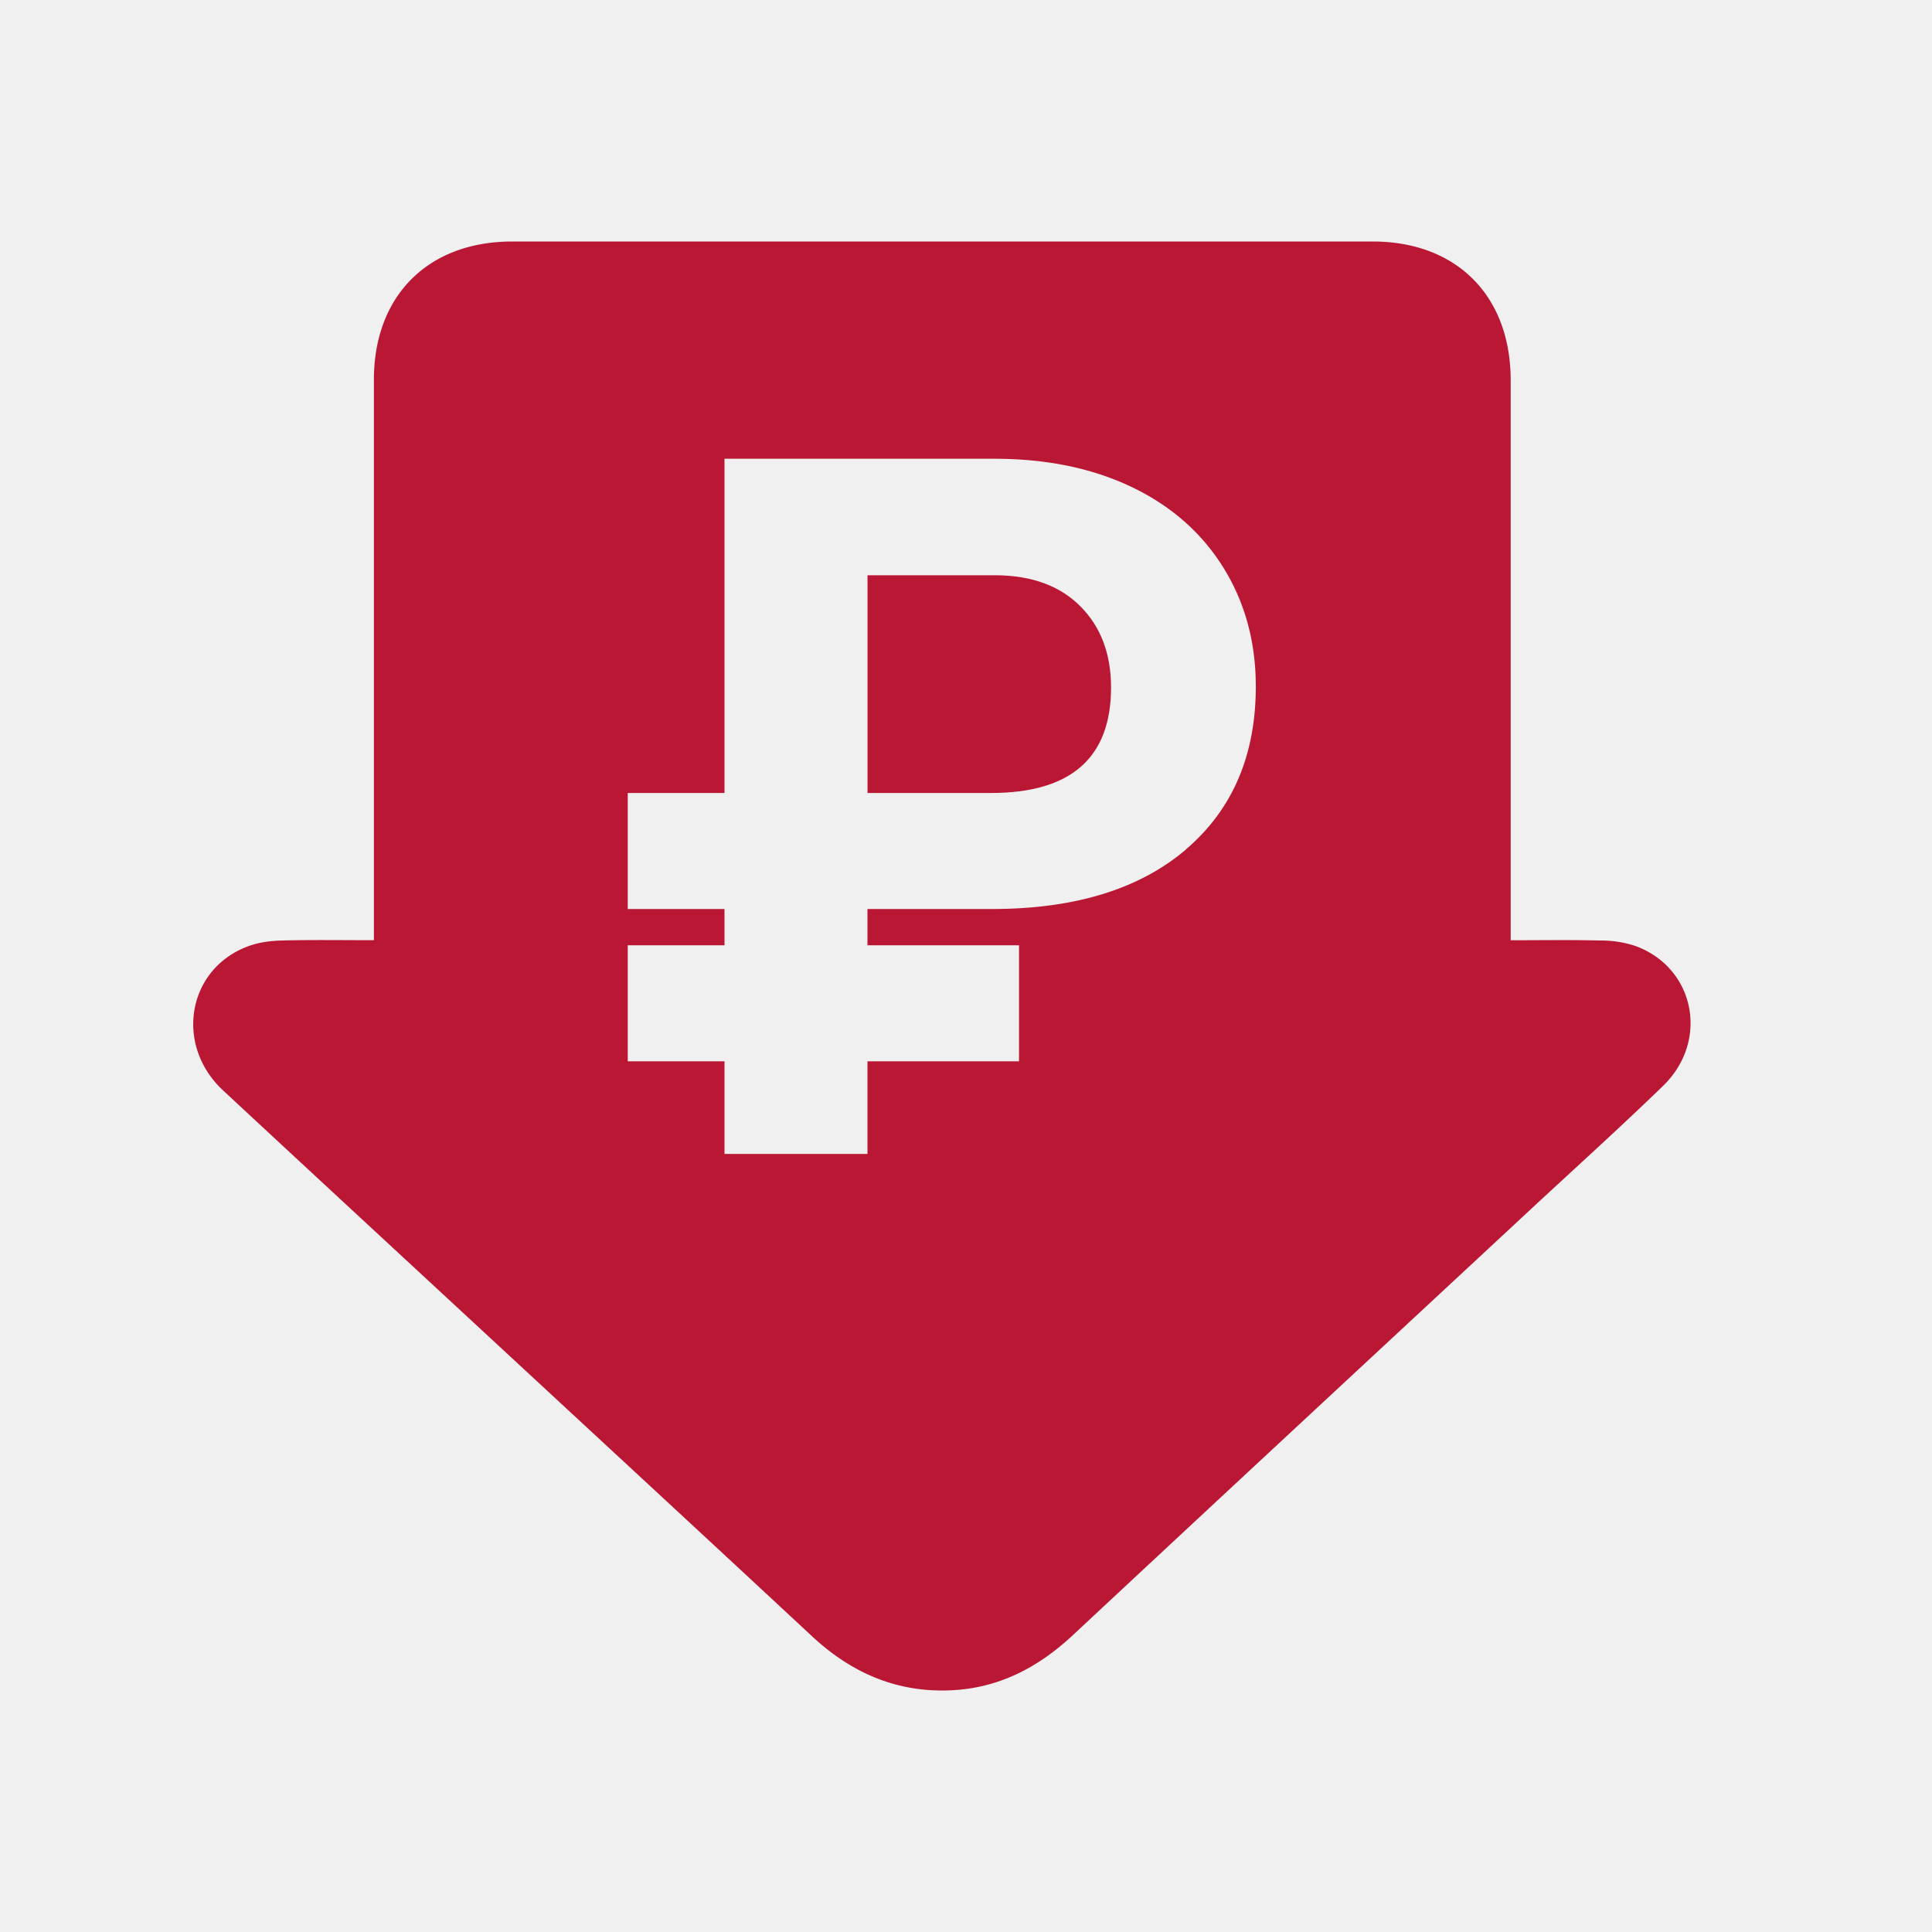
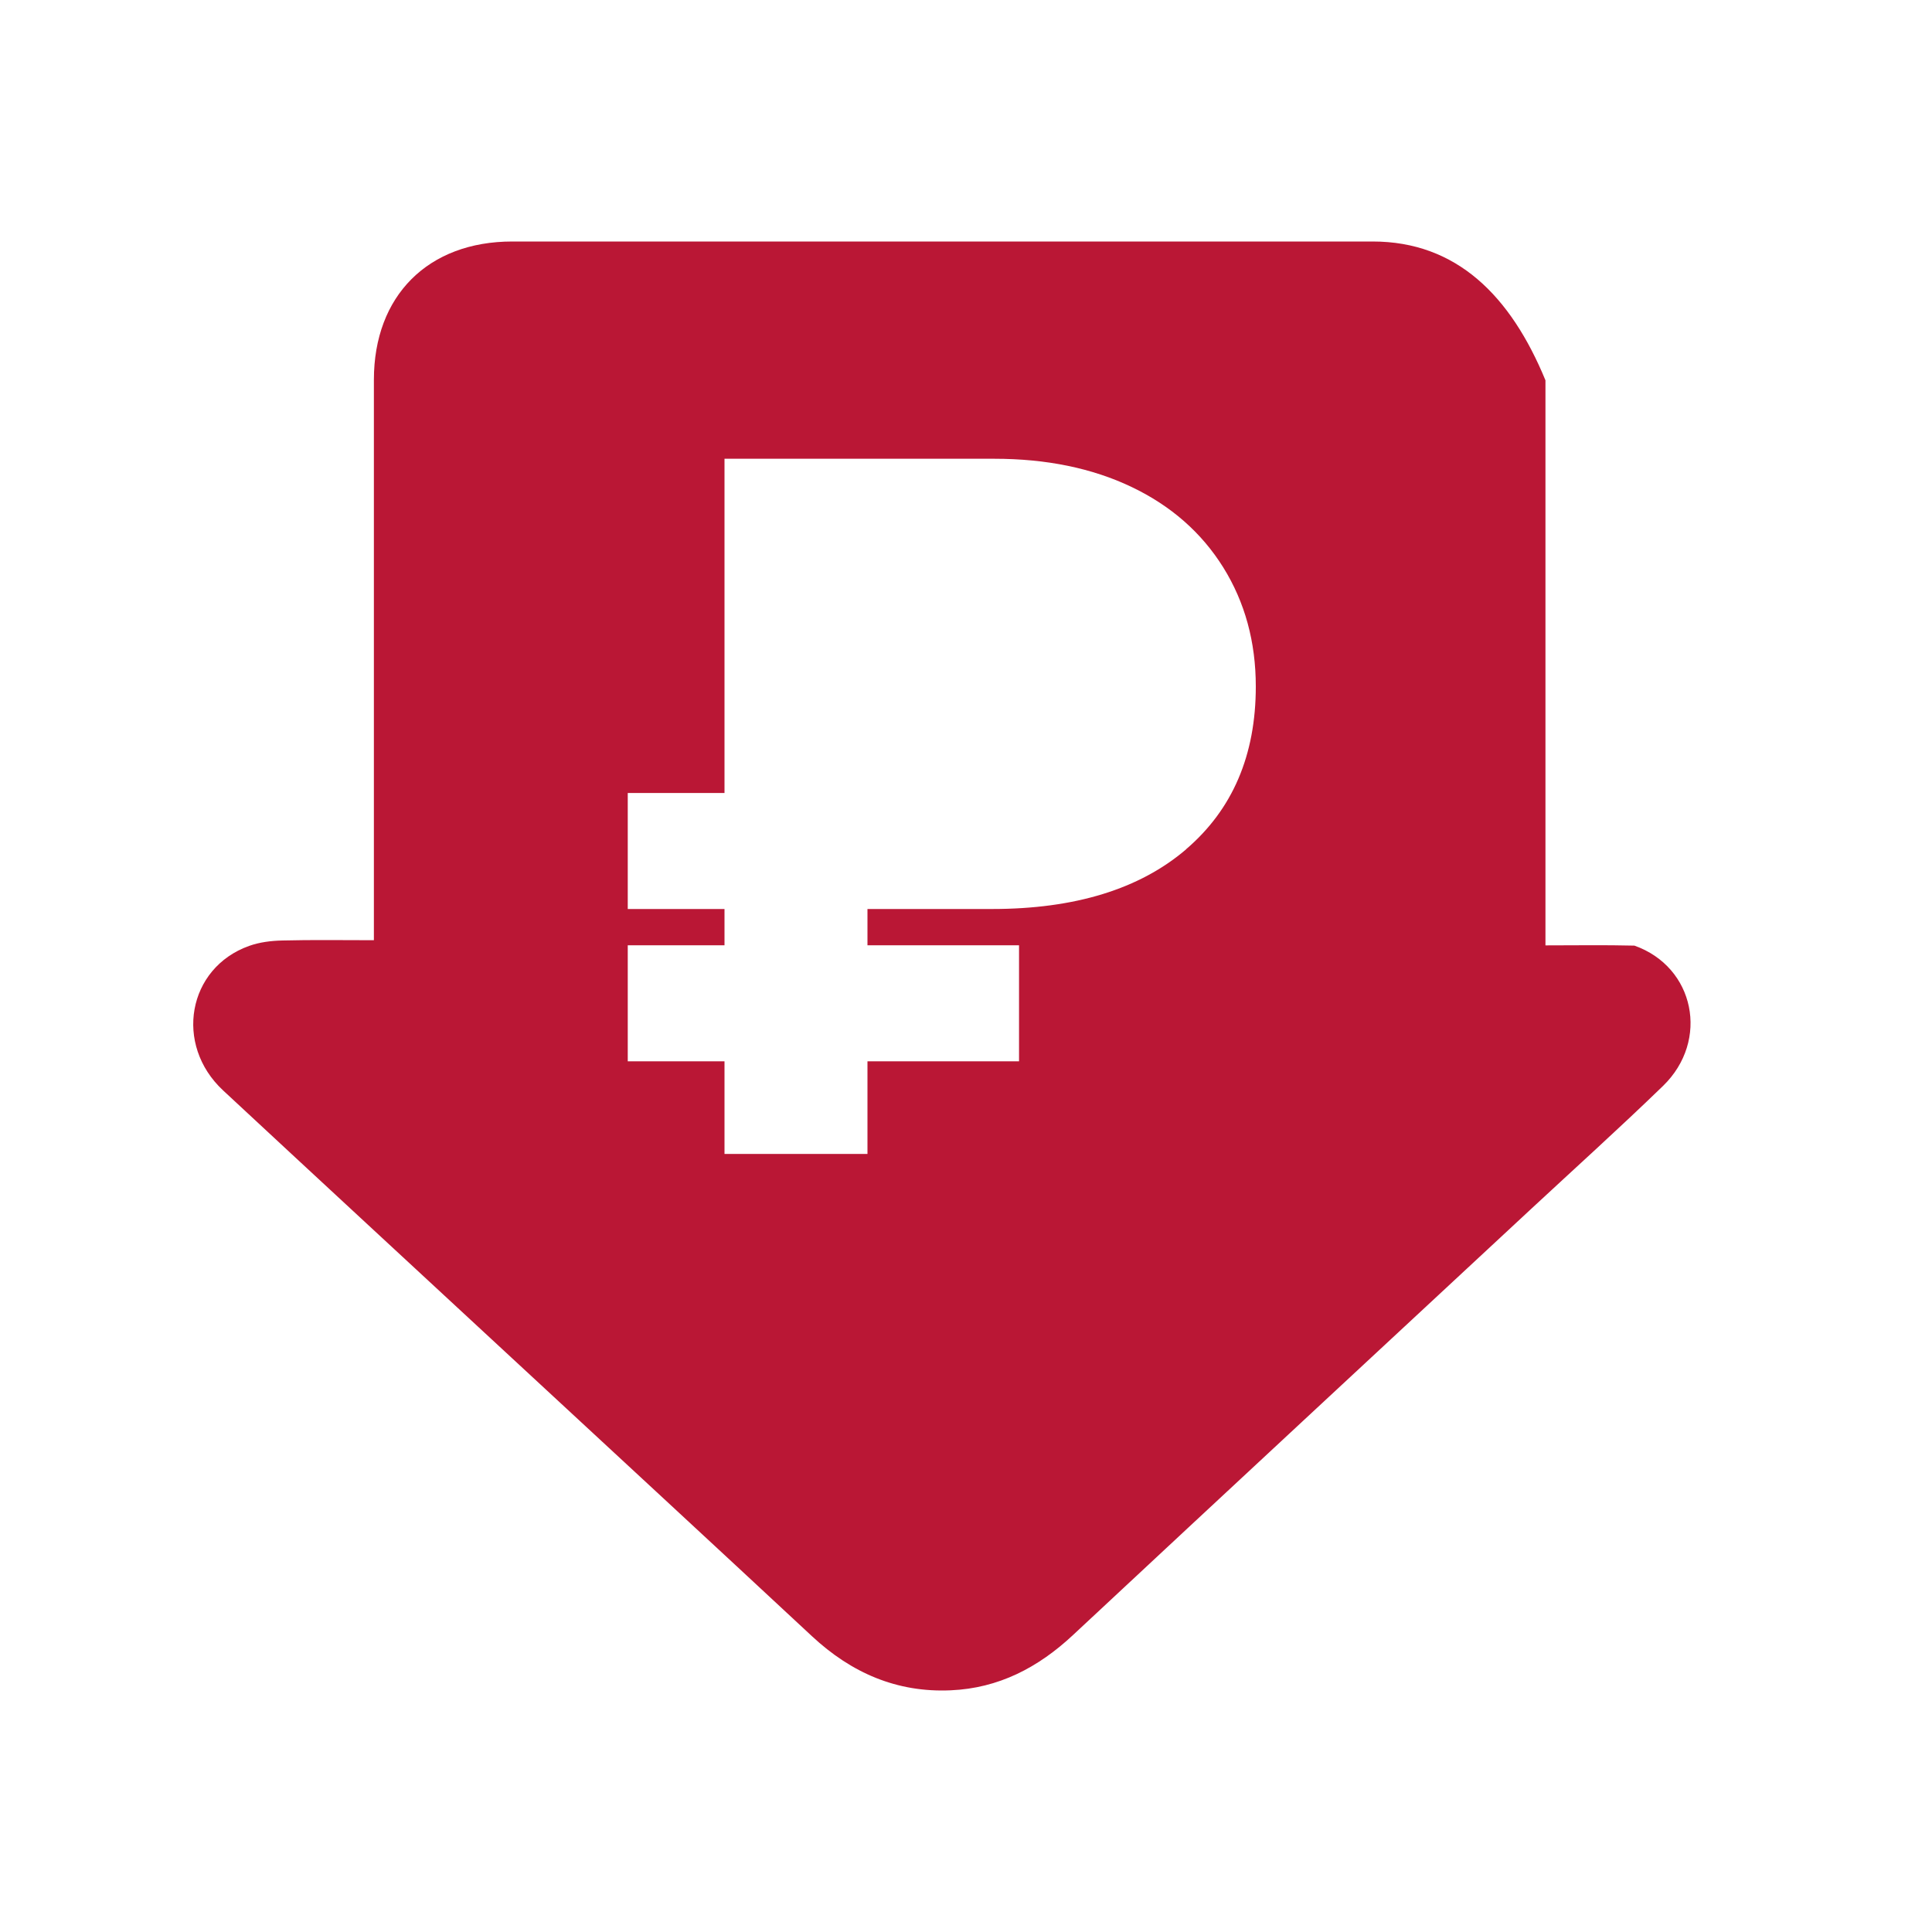
<svg xmlns="http://www.w3.org/2000/svg" width="40" height="40" fill="none">
-   <path fill="#F0F0F0" d="M0 0h40v40H0z" />
-   <path fill="#BA1735" d="M20.625 11.91h-2.664v4.508h2.556q2.486 0 2.486-2.185 0-1.038-.631-1.676-.63-.637-1.747-.647" />
-   <path fill="#BA1735" d="M33.837 19.578a2.3 2.3 0 0 0-.72-.106c-.607-.015-1.215-.005-1.84-.005V7.874C31.277 6.125 30.158 5 28.42 5H10.606C8.863 5 7.741 6.122 7.741 7.864v11.602c-.656 0-1.277-.01-1.898.006-.23.005-.47.035-.685.112-1.274.454-1.56 2.044-.538 2.993 1.984 1.845 3.974 3.683 5.961 5.524 2.077 1.924 4.158 3.846 6.23 5.775.814.758 1.756 1.17 2.873 1.12.99-.043 1.809-.47 2.529-1.142 3.162-2.951 6.334-5.893 9.502-8.838.907-.842 1.827-1.672 2.715-2.532.972-.942.656-2.467-.592-2.906m-9.28-1.994q-1.446 1.236-4.021 1.236H17.96v.751h3.138v2.402H17.96v1.918H15v-1.918h-2.003v-2.402H15v-.751h-2.003v-2.402H15v-6.92h5.585q1.618 0 2.841.583 1.224.584 1.9 1.666Q26 12.83 26 14.213q0 2.136-1.445 3.371" />
+   <path fill="#BA1735" d="M33.837 19.578c-.607-.015-1.215-.005-1.84-.005V7.874C31.277 6.125 30.158 5 28.42 5H10.606C8.863 5 7.741 6.122 7.741 7.864v11.602c-.656 0-1.277-.01-1.898.006-.23.005-.47.035-.685.112-1.274.454-1.56 2.044-.538 2.993 1.984 1.845 3.974 3.683 5.961 5.524 2.077 1.924 4.158 3.846 6.23 5.775.814.758 1.756 1.17 2.873 1.12.99-.043 1.809-.47 2.529-1.142 3.162-2.951 6.334-5.893 9.502-8.838.907-.842 1.827-1.672 2.715-2.532.972-.942.656-2.467-.592-2.906m-9.28-1.994q-1.446 1.236-4.021 1.236H17.96v.751h3.138v2.402H17.96v1.918H15v-1.918h-2.003v-2.402H15v-.751h-2.003v-2.402H15v-6.92h5.585q1.618 0 2.841.583 1.224.584 1.9 1.666Q26 12.83 26 14.213q0 2.136-1.445 3.371" />
</svg>